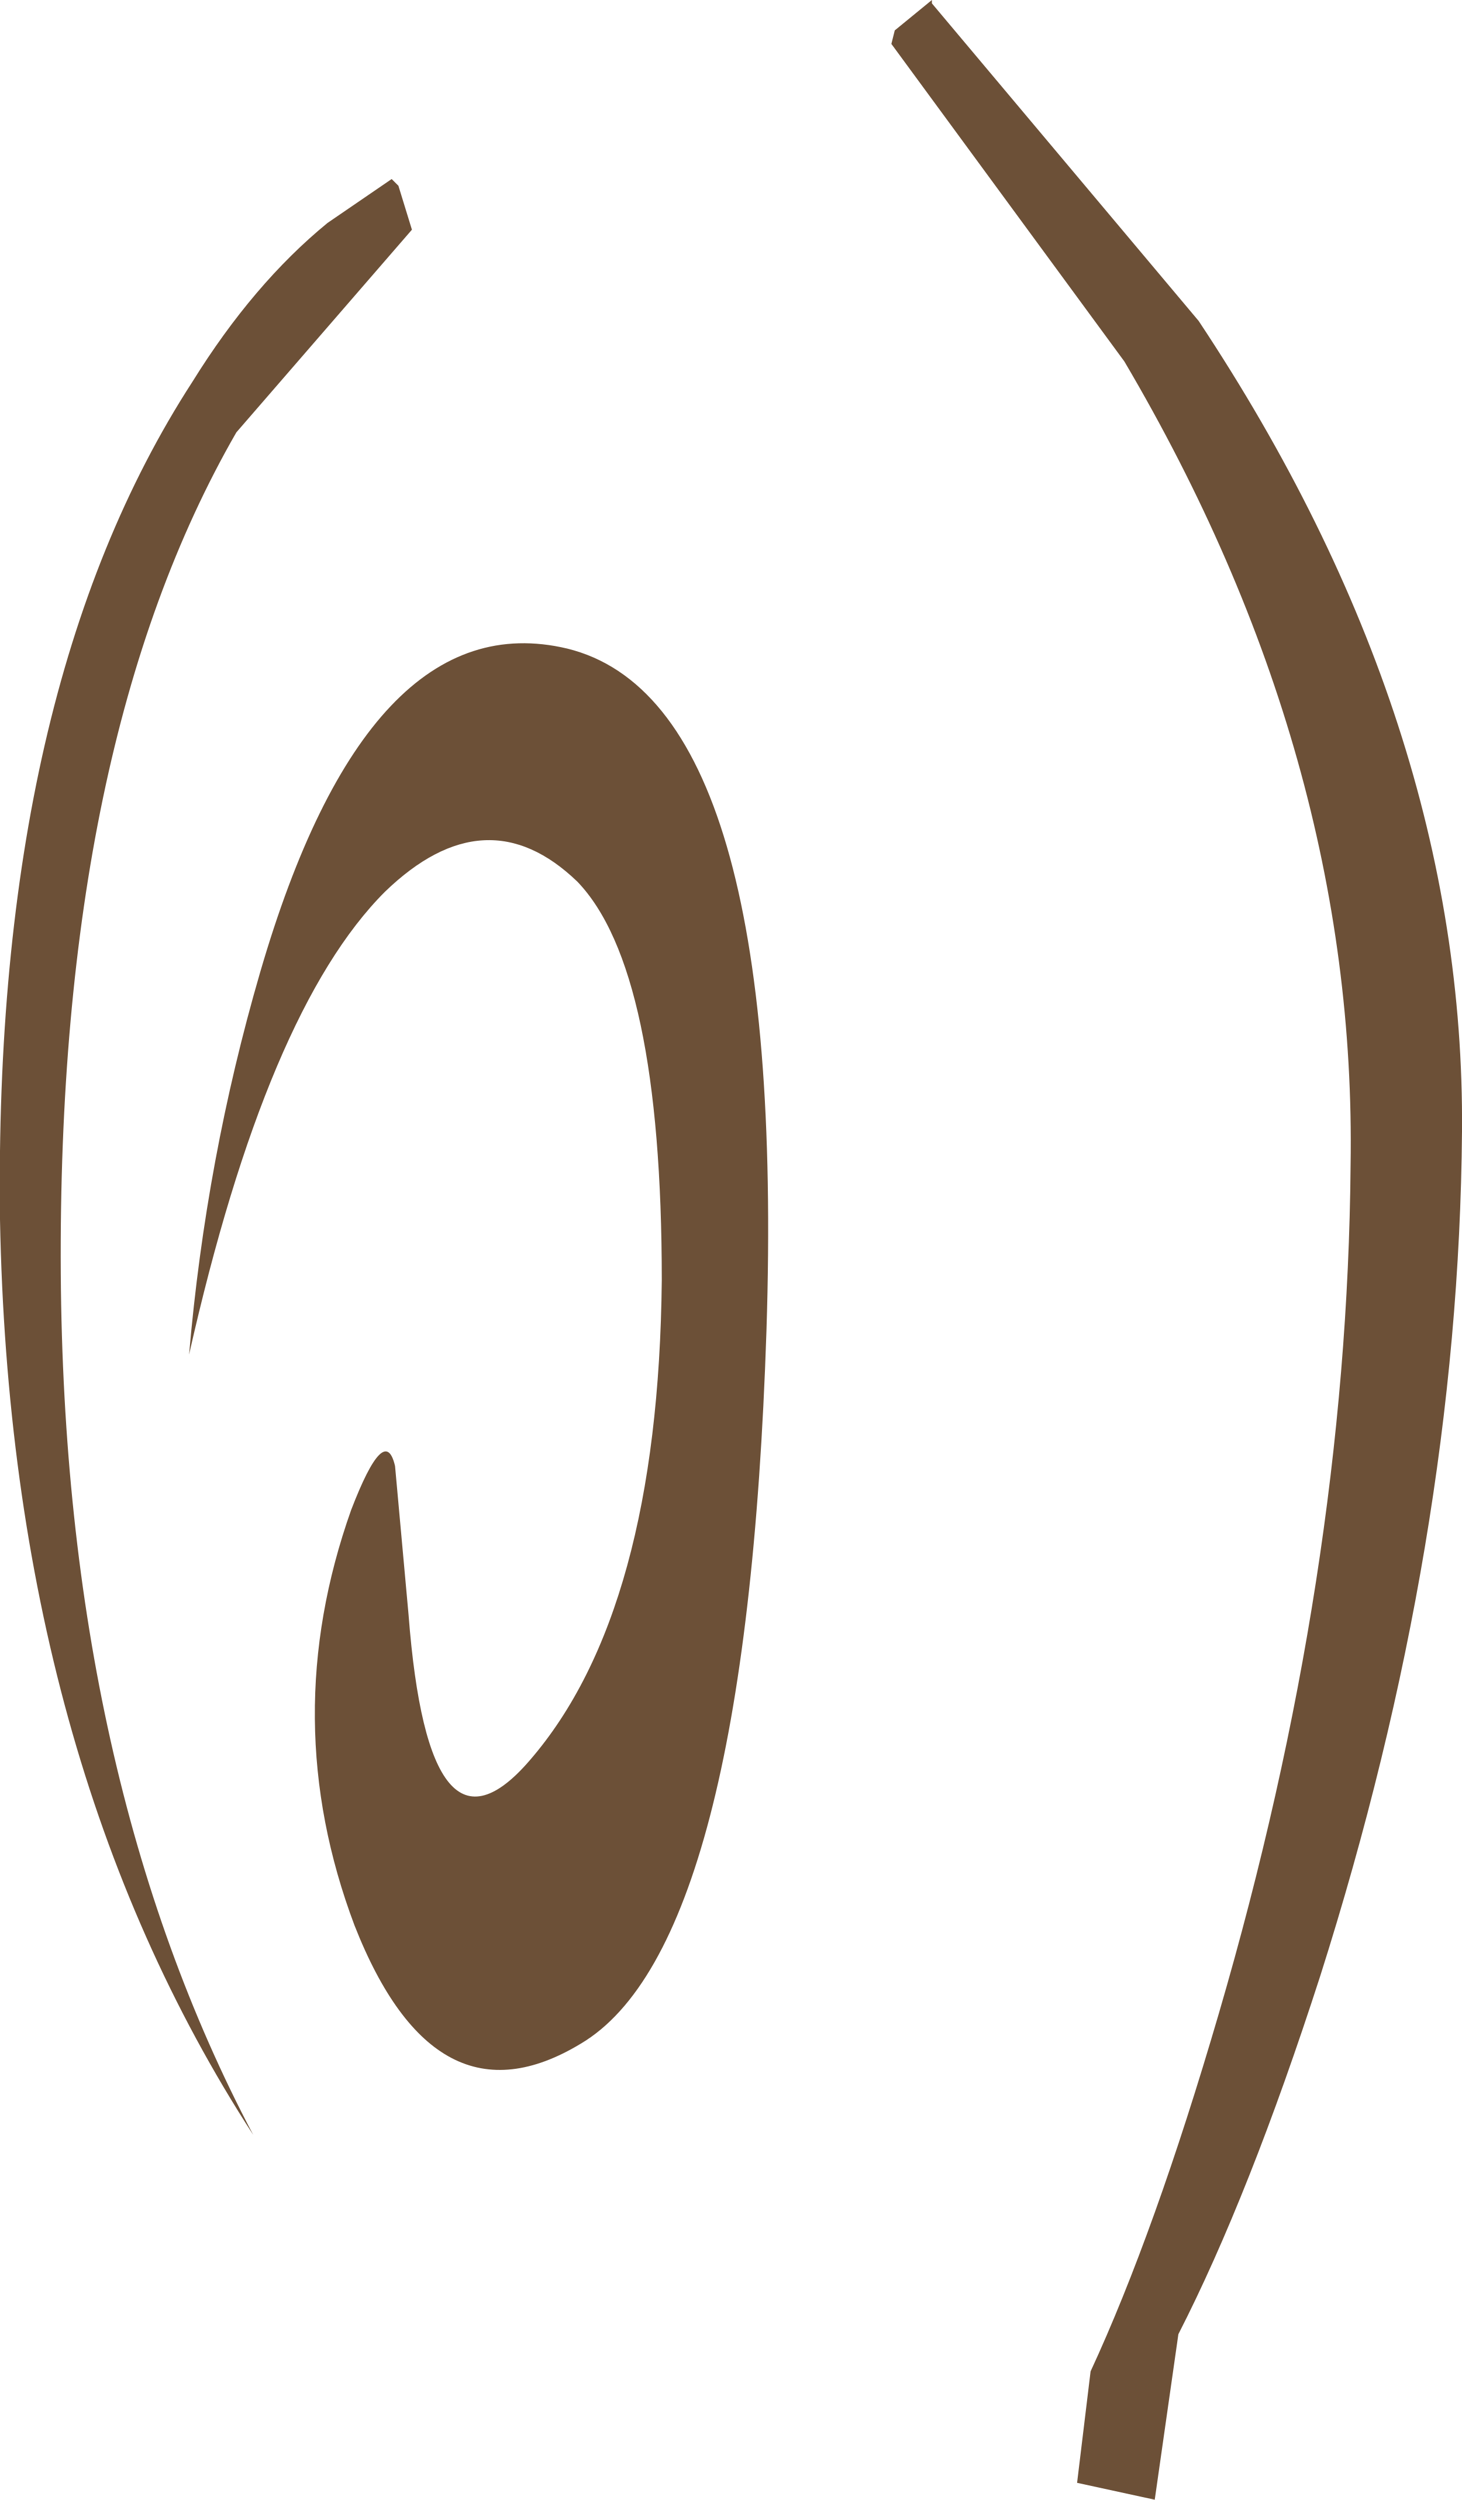
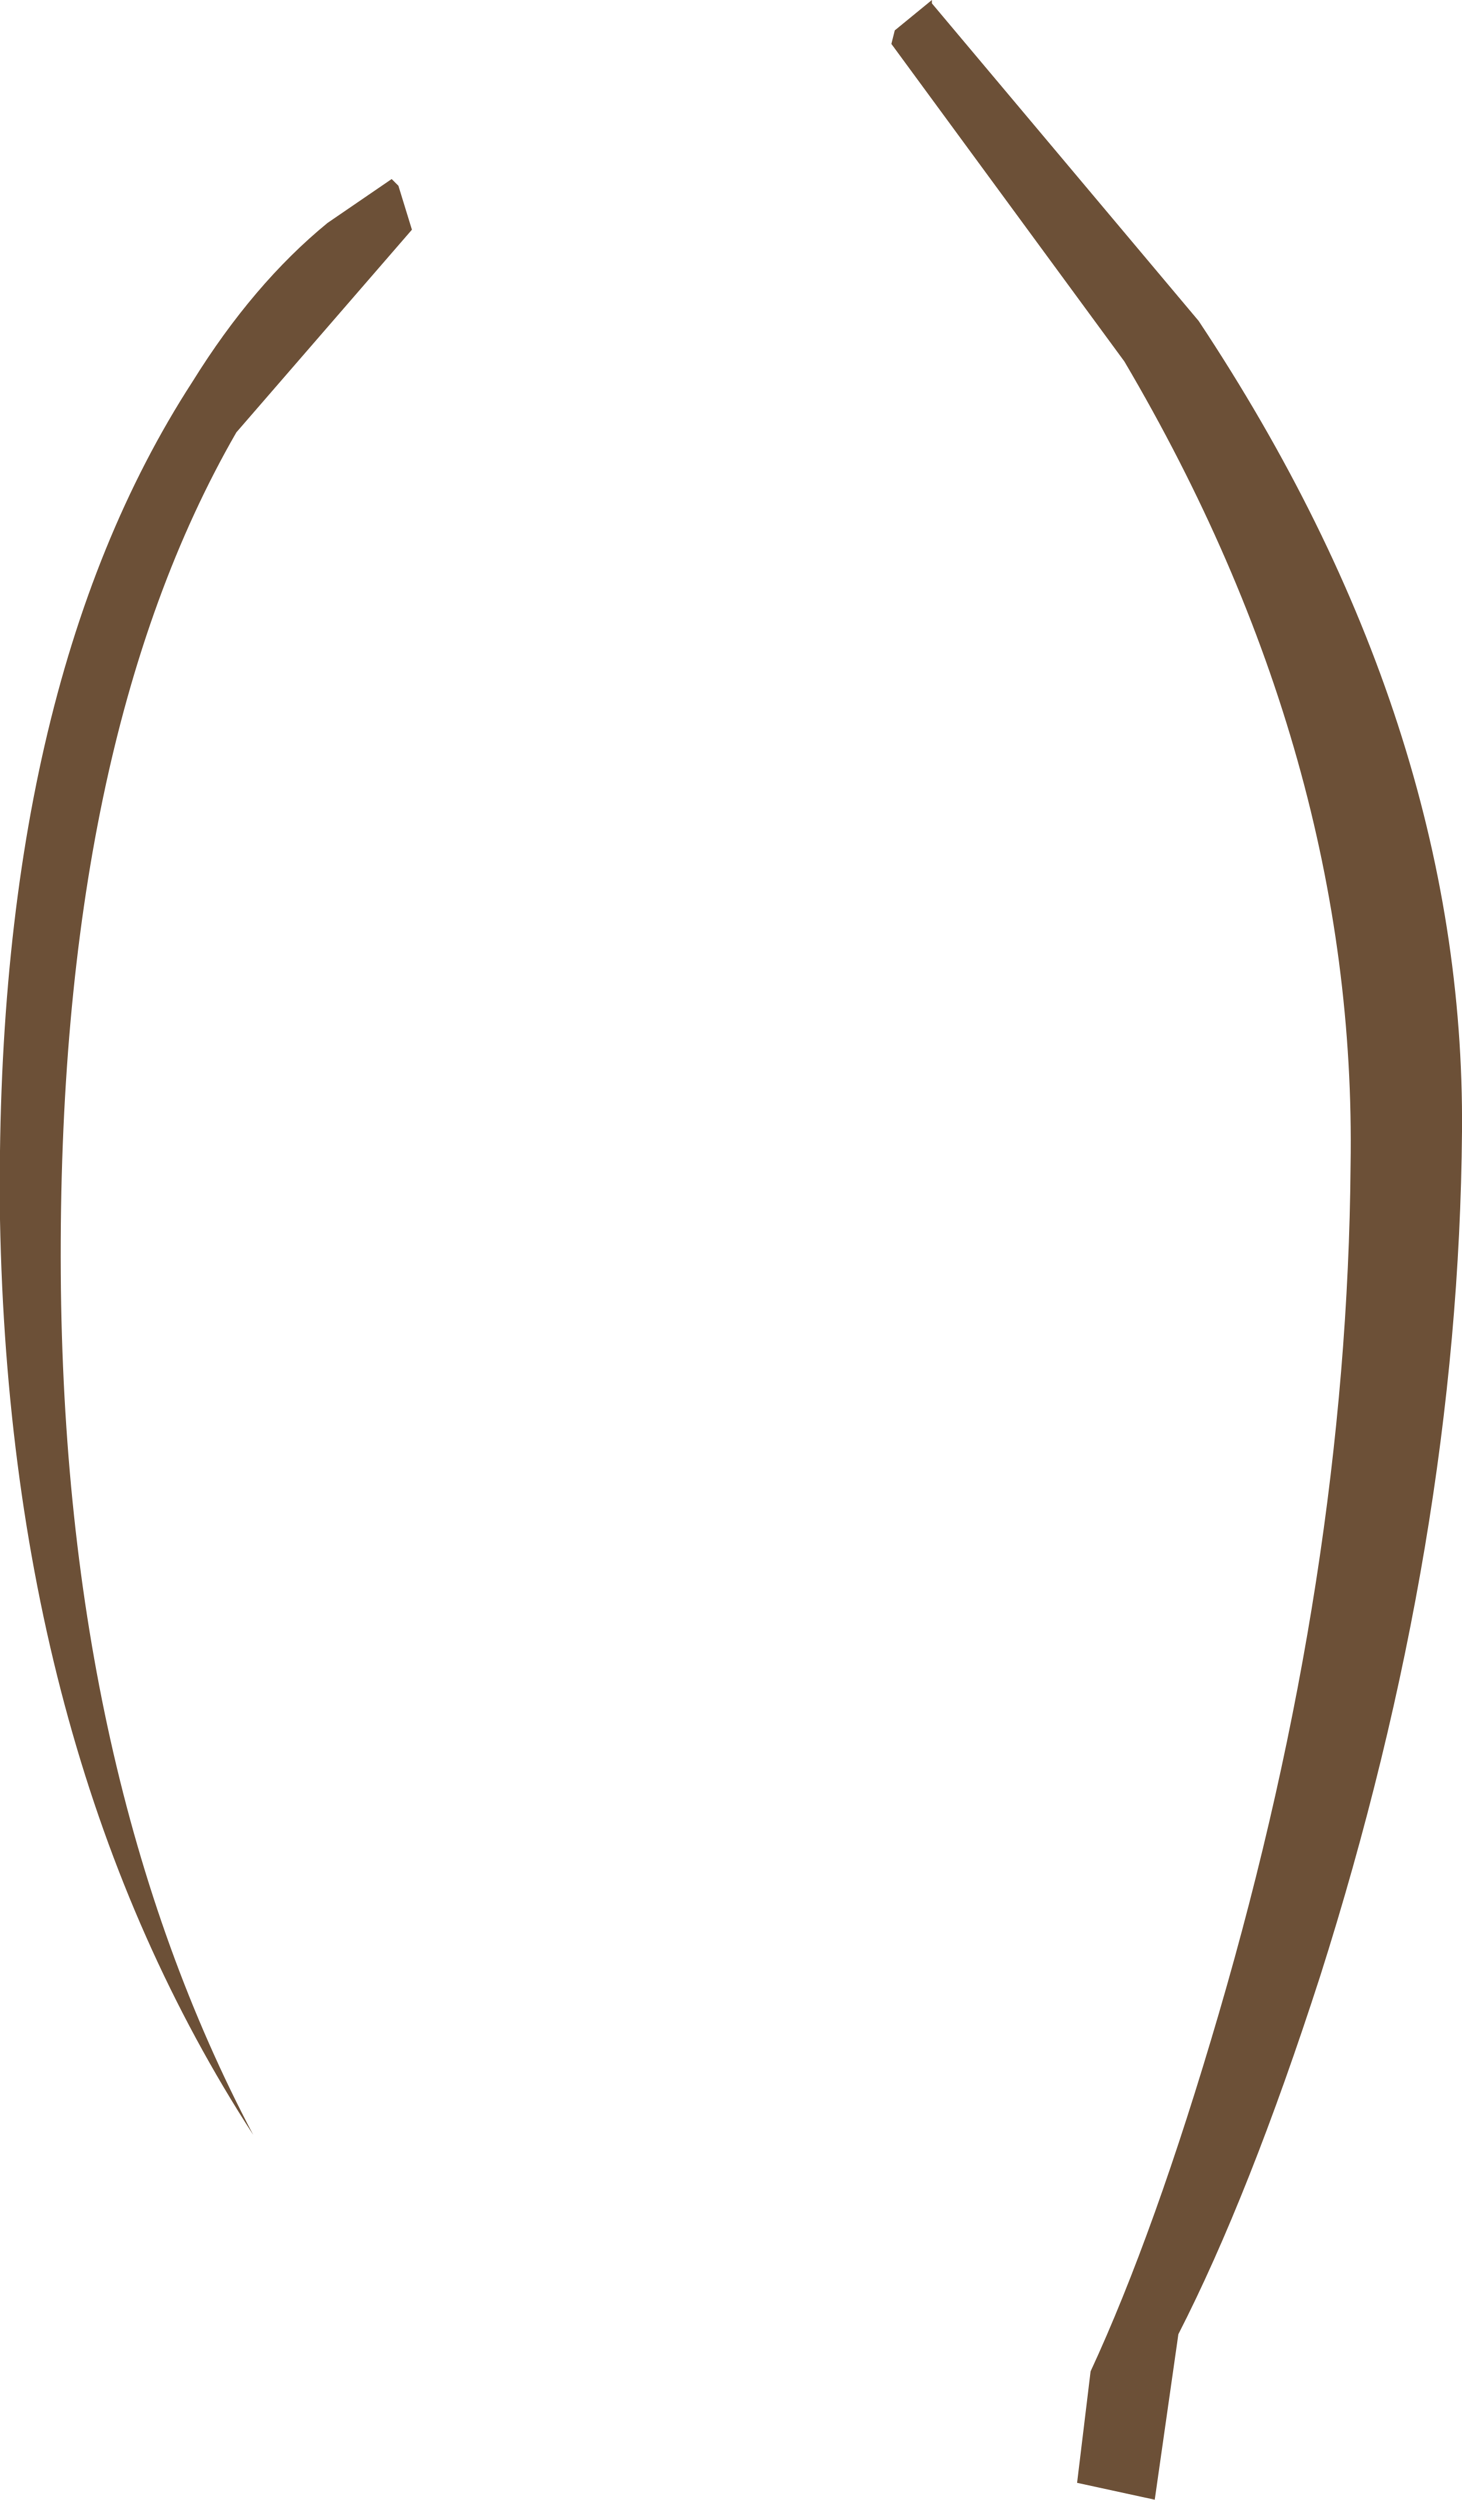
<svg xmlns="http://www.w3.org/2000/svg" height="37.0px" width="21.65px">
  <g transform="matrix(1.0, 0.0, 0.0, 1.0, 10.8, 18.45)">
-     <path d="M-2.2 11.8 Q-4.35 13.1 -5.55 10.05 -6.7 7.0 -5.6 3.9 -5.1 2.6 -4.95 3.25 L-4.75 5.45 Q-4.45 9.35 -2.95 7.6 -1.05 5.4 -1.0 0.5 -1.0 -4.1 -2.25 -5.4 -3.6 -6.7 -5.1 -5.25 -6.85 -3.5 -8.0 1.6 -7.75 -1.3 -6.95 -4.05 -5.35 -9.55 -2.4 -8.85 0.85 -8.05 0.55 1.25 0.25 10.35 -2.2 11.8" fill="#6c5037" fill-rule="evenodd" stroke="none" />
    <path d="M-5.95 -15.15 L-5.0 -15.8 -4.9 -15.7 -4.7 -15.05 -7.3 -12.05 Q-9.95 -7.45 -9.9 0.4 -9.85 7.85 -7.05 13.15 -10.65 7.6 -10.8 -0.4 -10.9 -8.25 -7.95 -12.8 -7.05 -14.25 -5.95 -15.15 M2.4 -17.8 L2.45 -18.0 3.0 -18.45 3.0 -18.4 6.95 -13.7 Q10.9 -7.75 10.85 -1.7 10.8 4.35 8.75 10.8 7.7 14.05 6.65 16.1 L6.3 18.55 5.15 18.3 5.35 16.65 Q6.3 14.6 7.25 11.35 9.15 4.85 9.2 -1.2 9.3 -7.25 5.85 -13.1 L2.4 -17.8" fill="#6c5037" fill-rule="evenodd" stroke="none" />
  </g>
</svg>